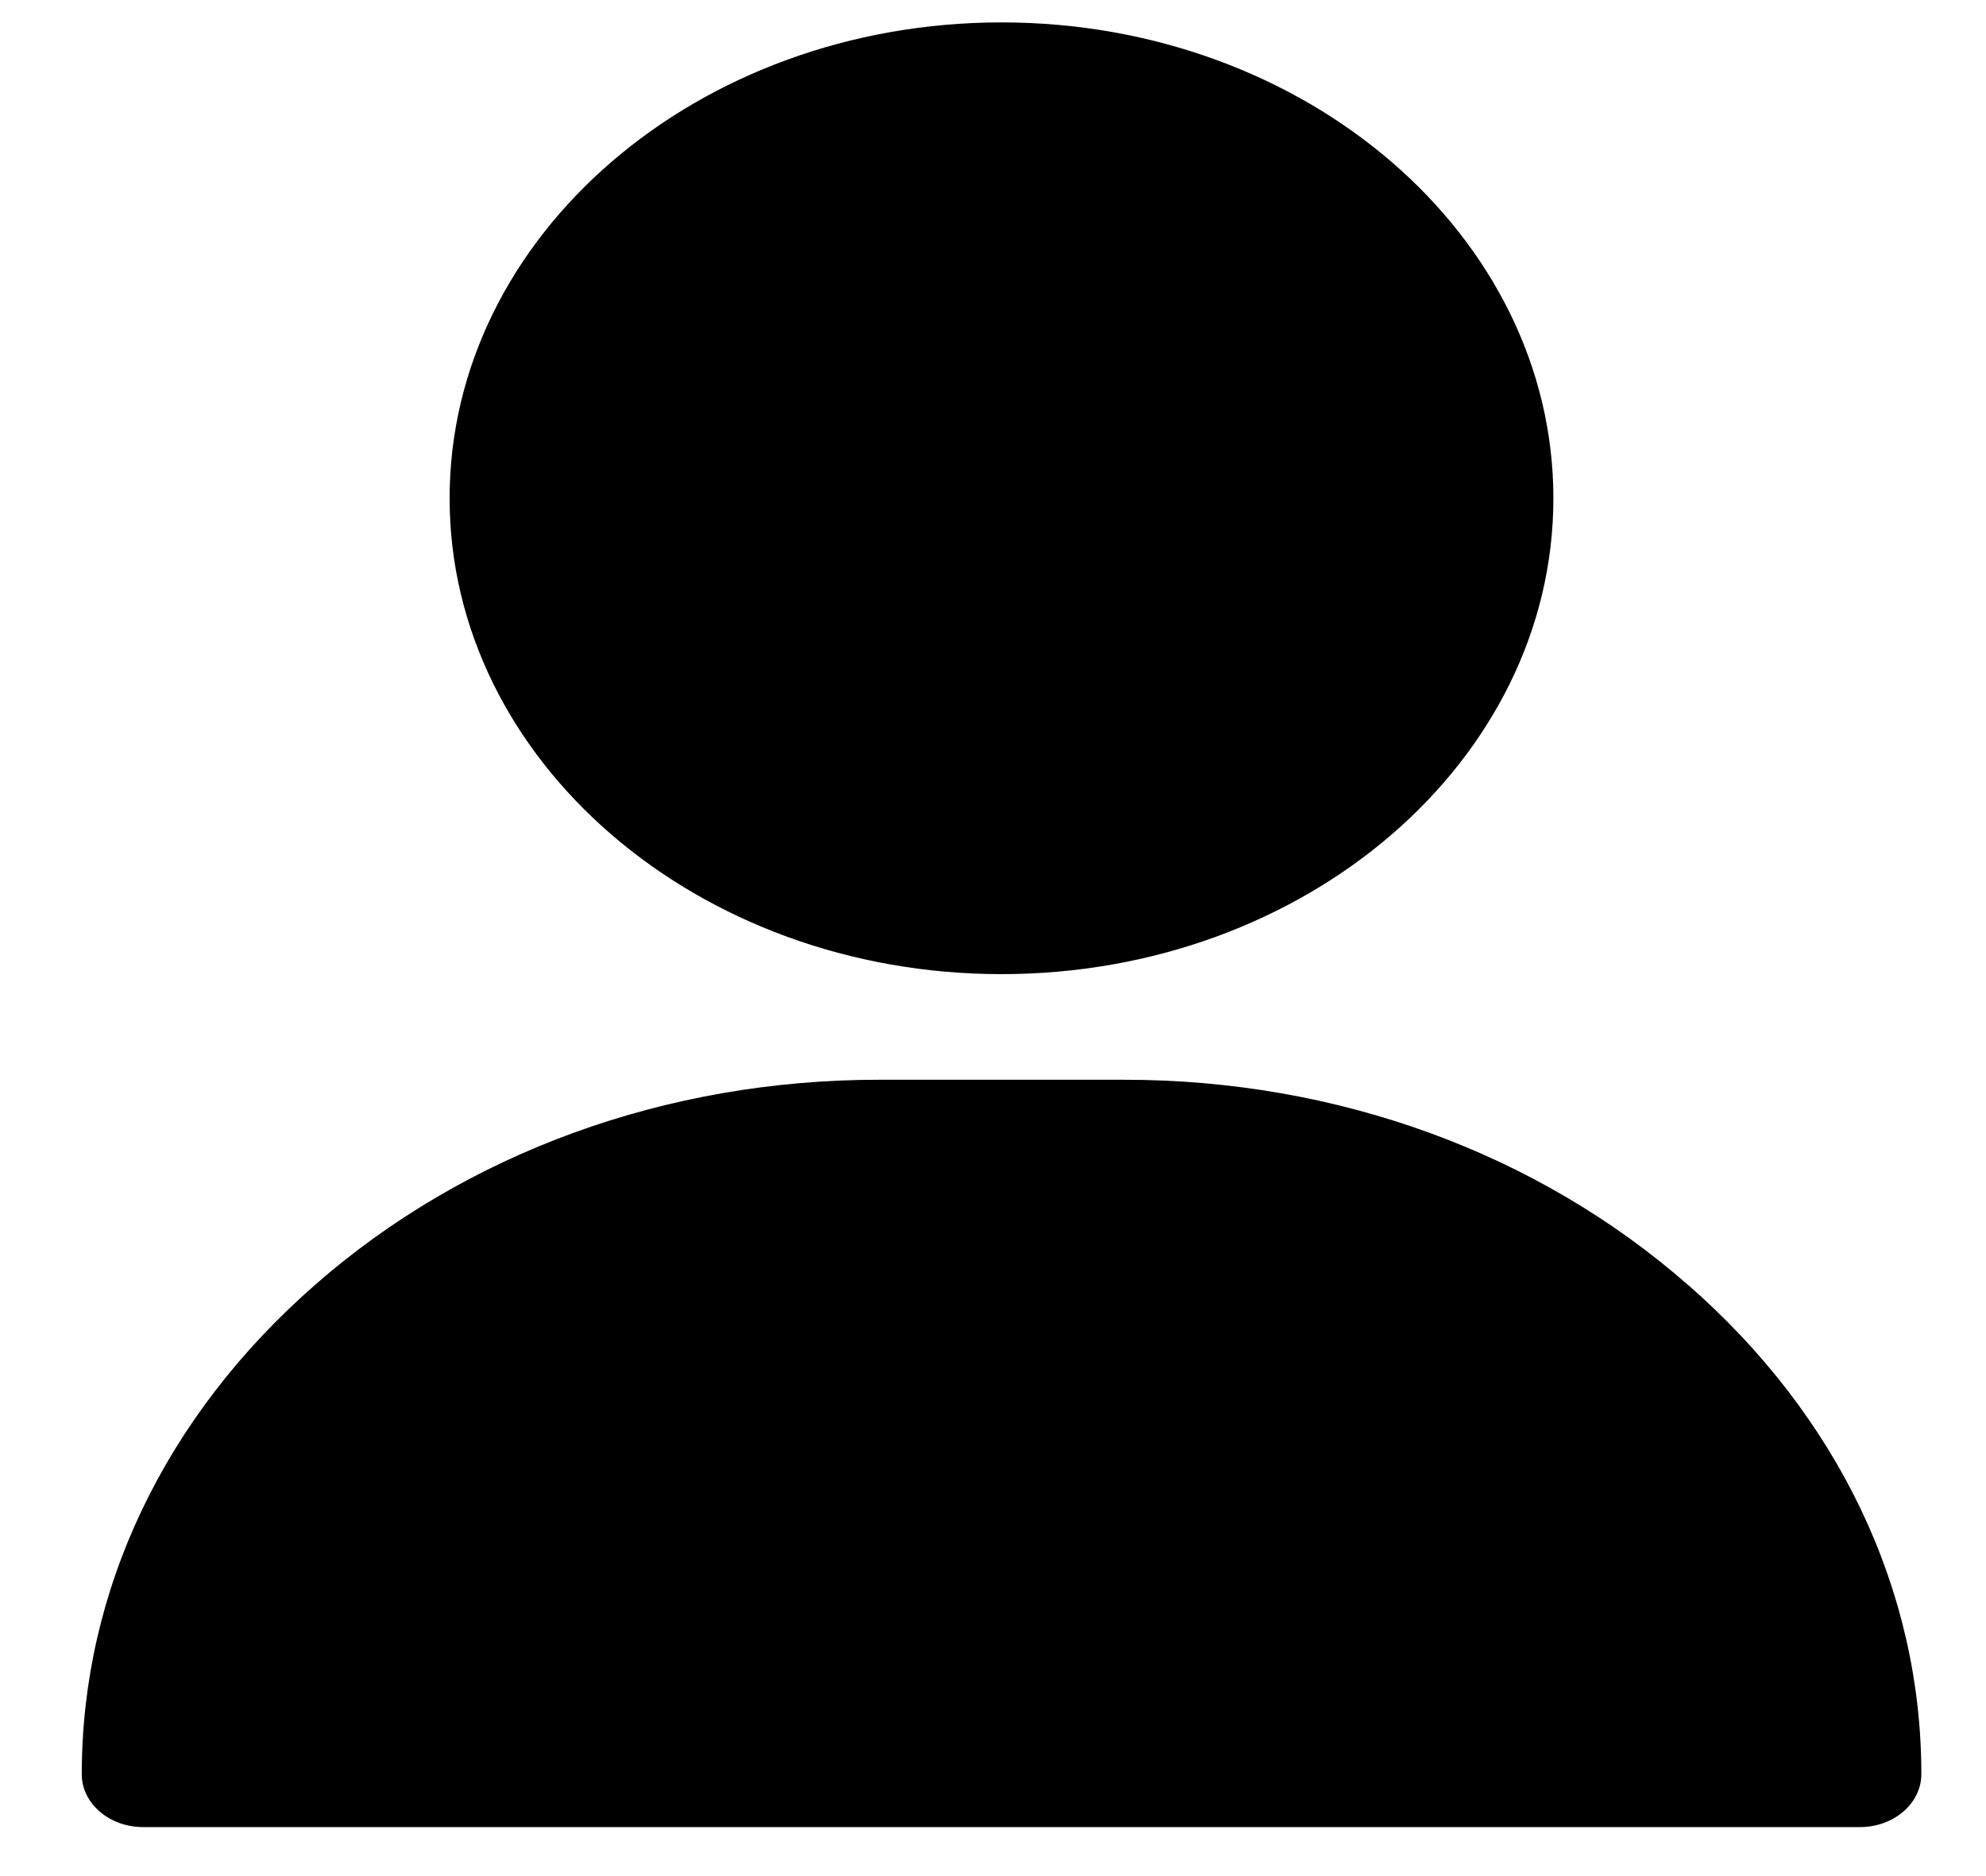
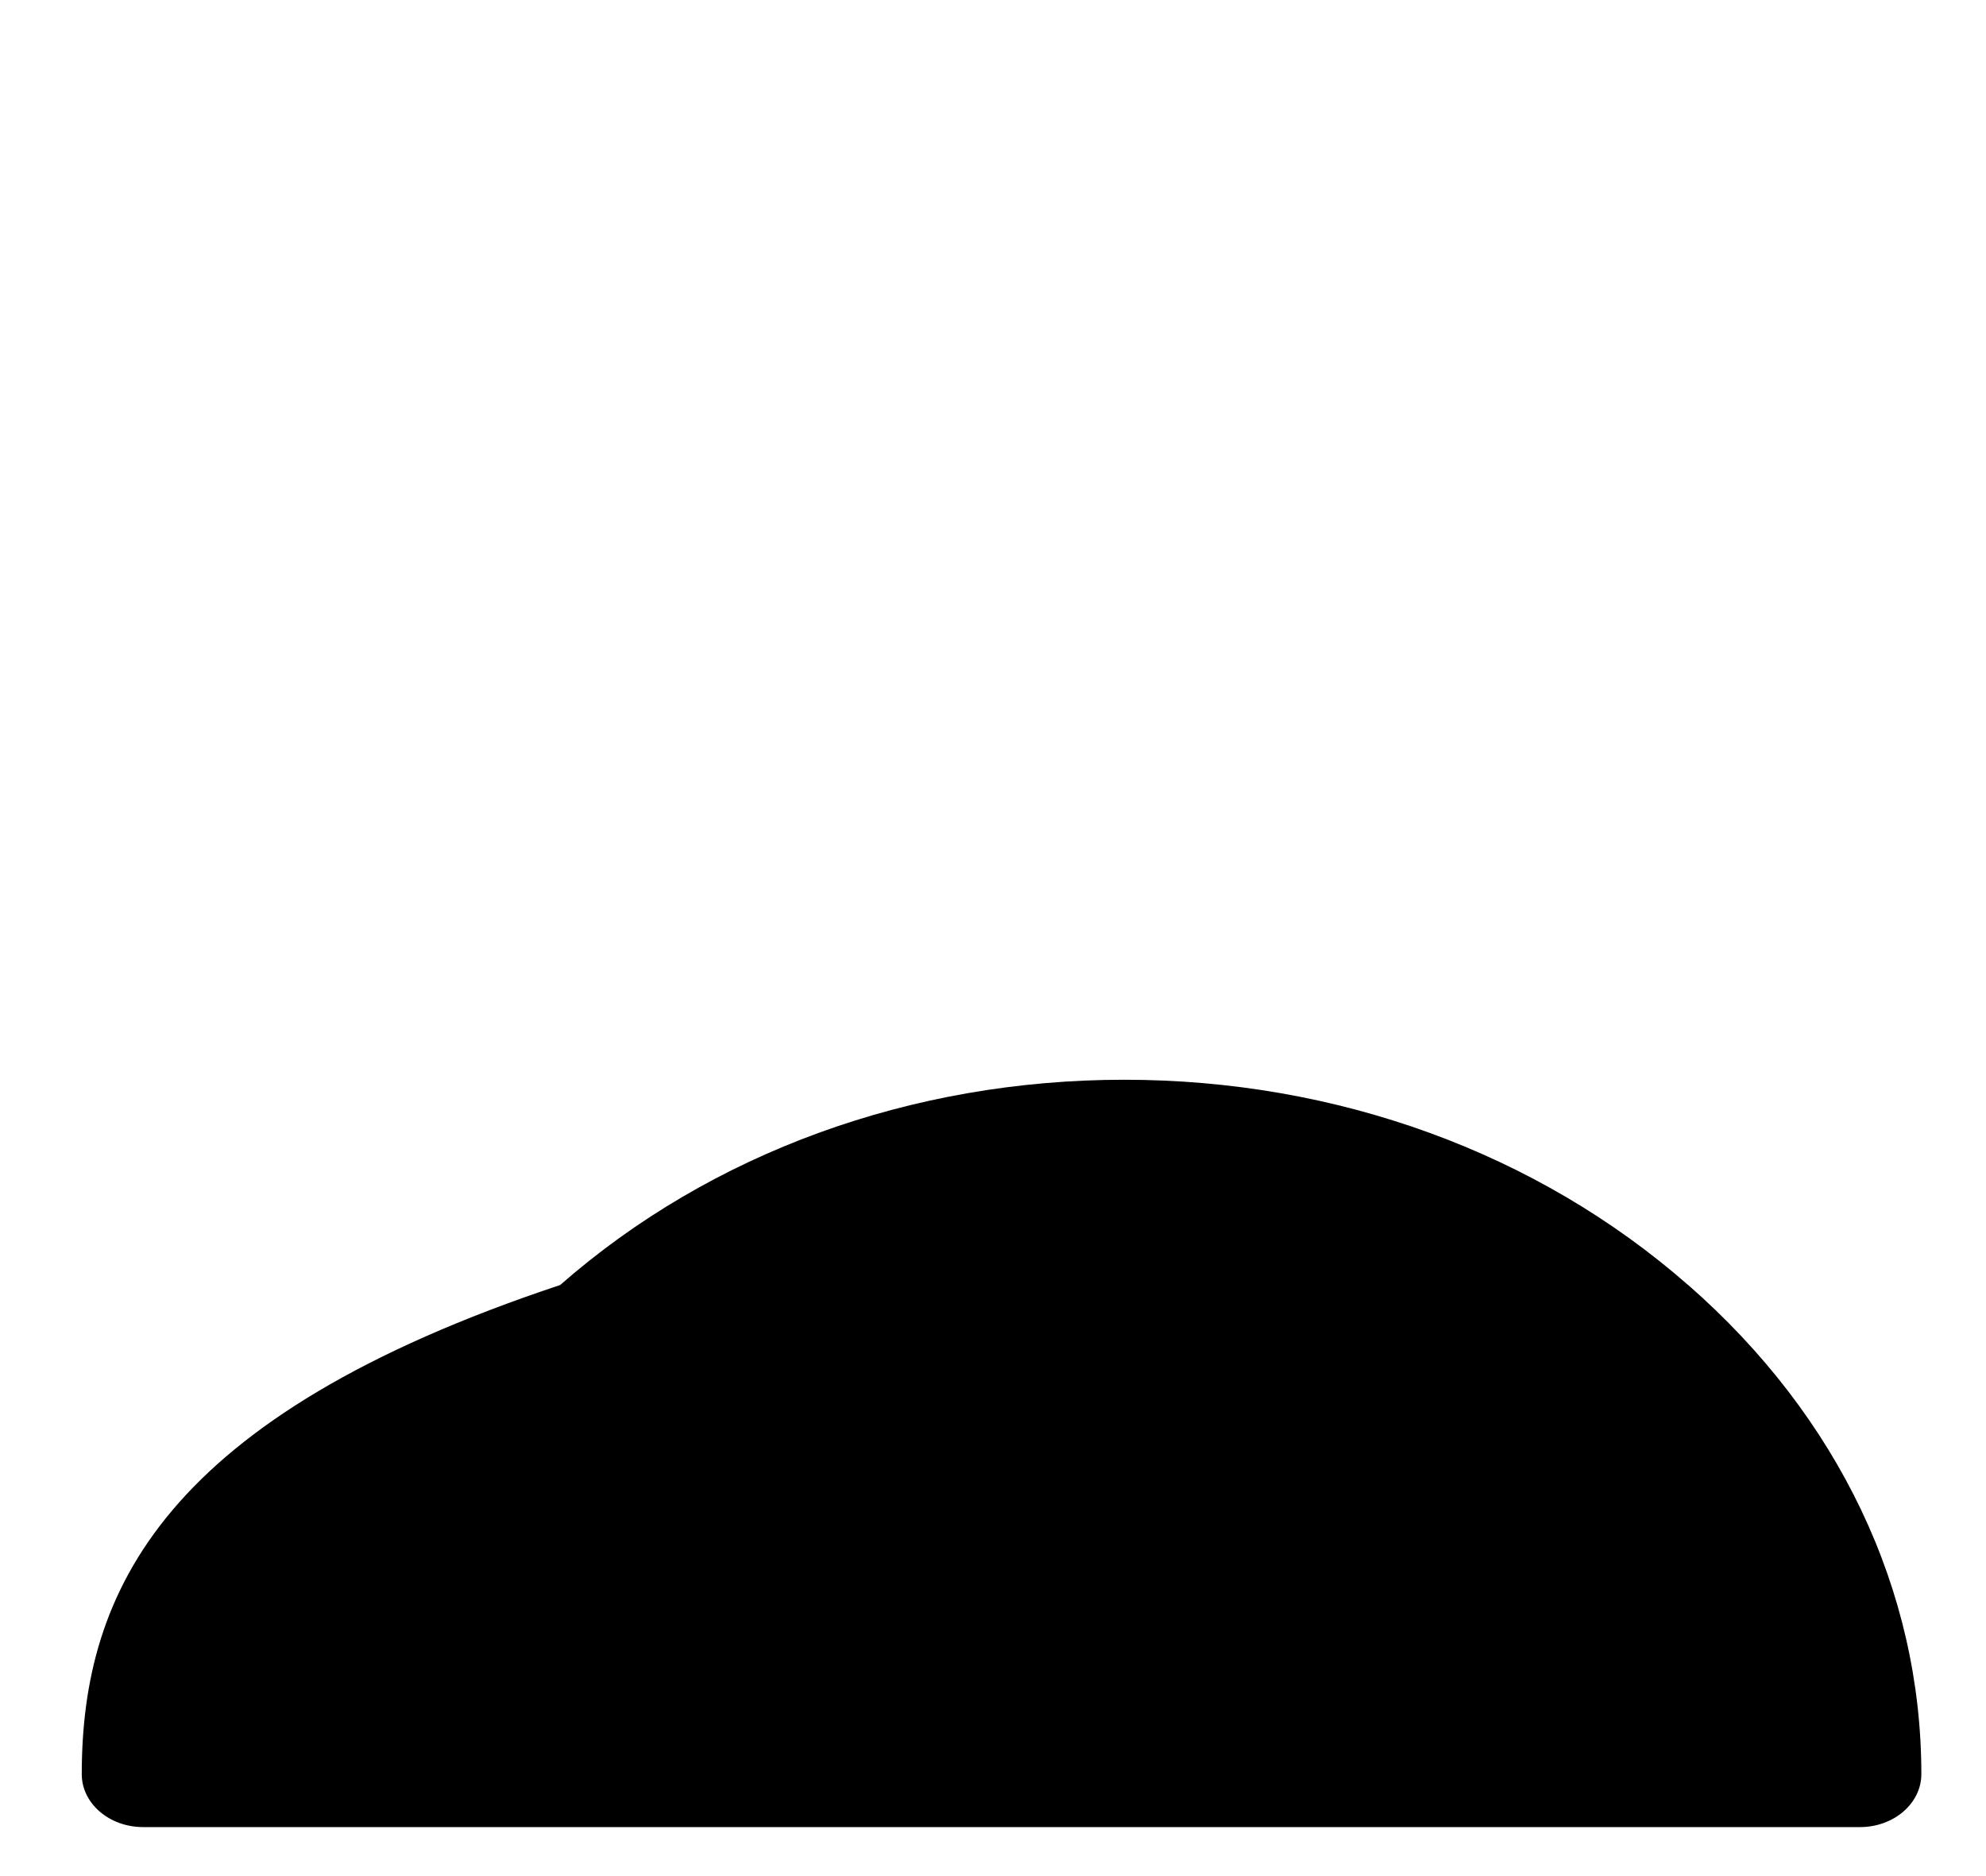
<svg xmlns="http://www.w3.org/2000/svg" width="18" height="17" viewBox="0 0 18 17">
  <g>
    <g>
      <g>
        <g>
          <g>
-             <path d="M9.077.203c-2.758 0-5.002 1.934-5.002 4.312 0 2.377 2.244 4.312 5.002 4.312 2.759 0 5.002-1.935 5.002-4.312 0-2.378-2.243-4.312-5.002-4.312z" />
-           </g>
+             </g>
        </g>
      </g>
      <g>
        <g>
          <g>
-             <path d="M15.3 11.644c-1.369-1.2-3.184-1.86-5.111-1.86H7.966c-1.927 0-3.743.66-5.112 1.86C1.491 12.836.741 14.41.741 16.077c0 .264.249.479.556.479h15.561c.307 0 .556-.215.556-.48 0-1.665-.75-3.24-2.113-4.432z" />
+             <path d="M15.3 11.644c-1.369-1.2-3.184-1.86-5.111-1.86c-1.927 0-3.743.66-5.112 1.86C1.491 12.836.741 14.41.741 16.077c0 .264.249.479.556.479h15.561c.307 0 .556-.215.556-.48 0-1.665-.75-3.24-2.113-4.432z" />
          </g>
        </g>
      </g>
    </g>
  </g>
</svg>